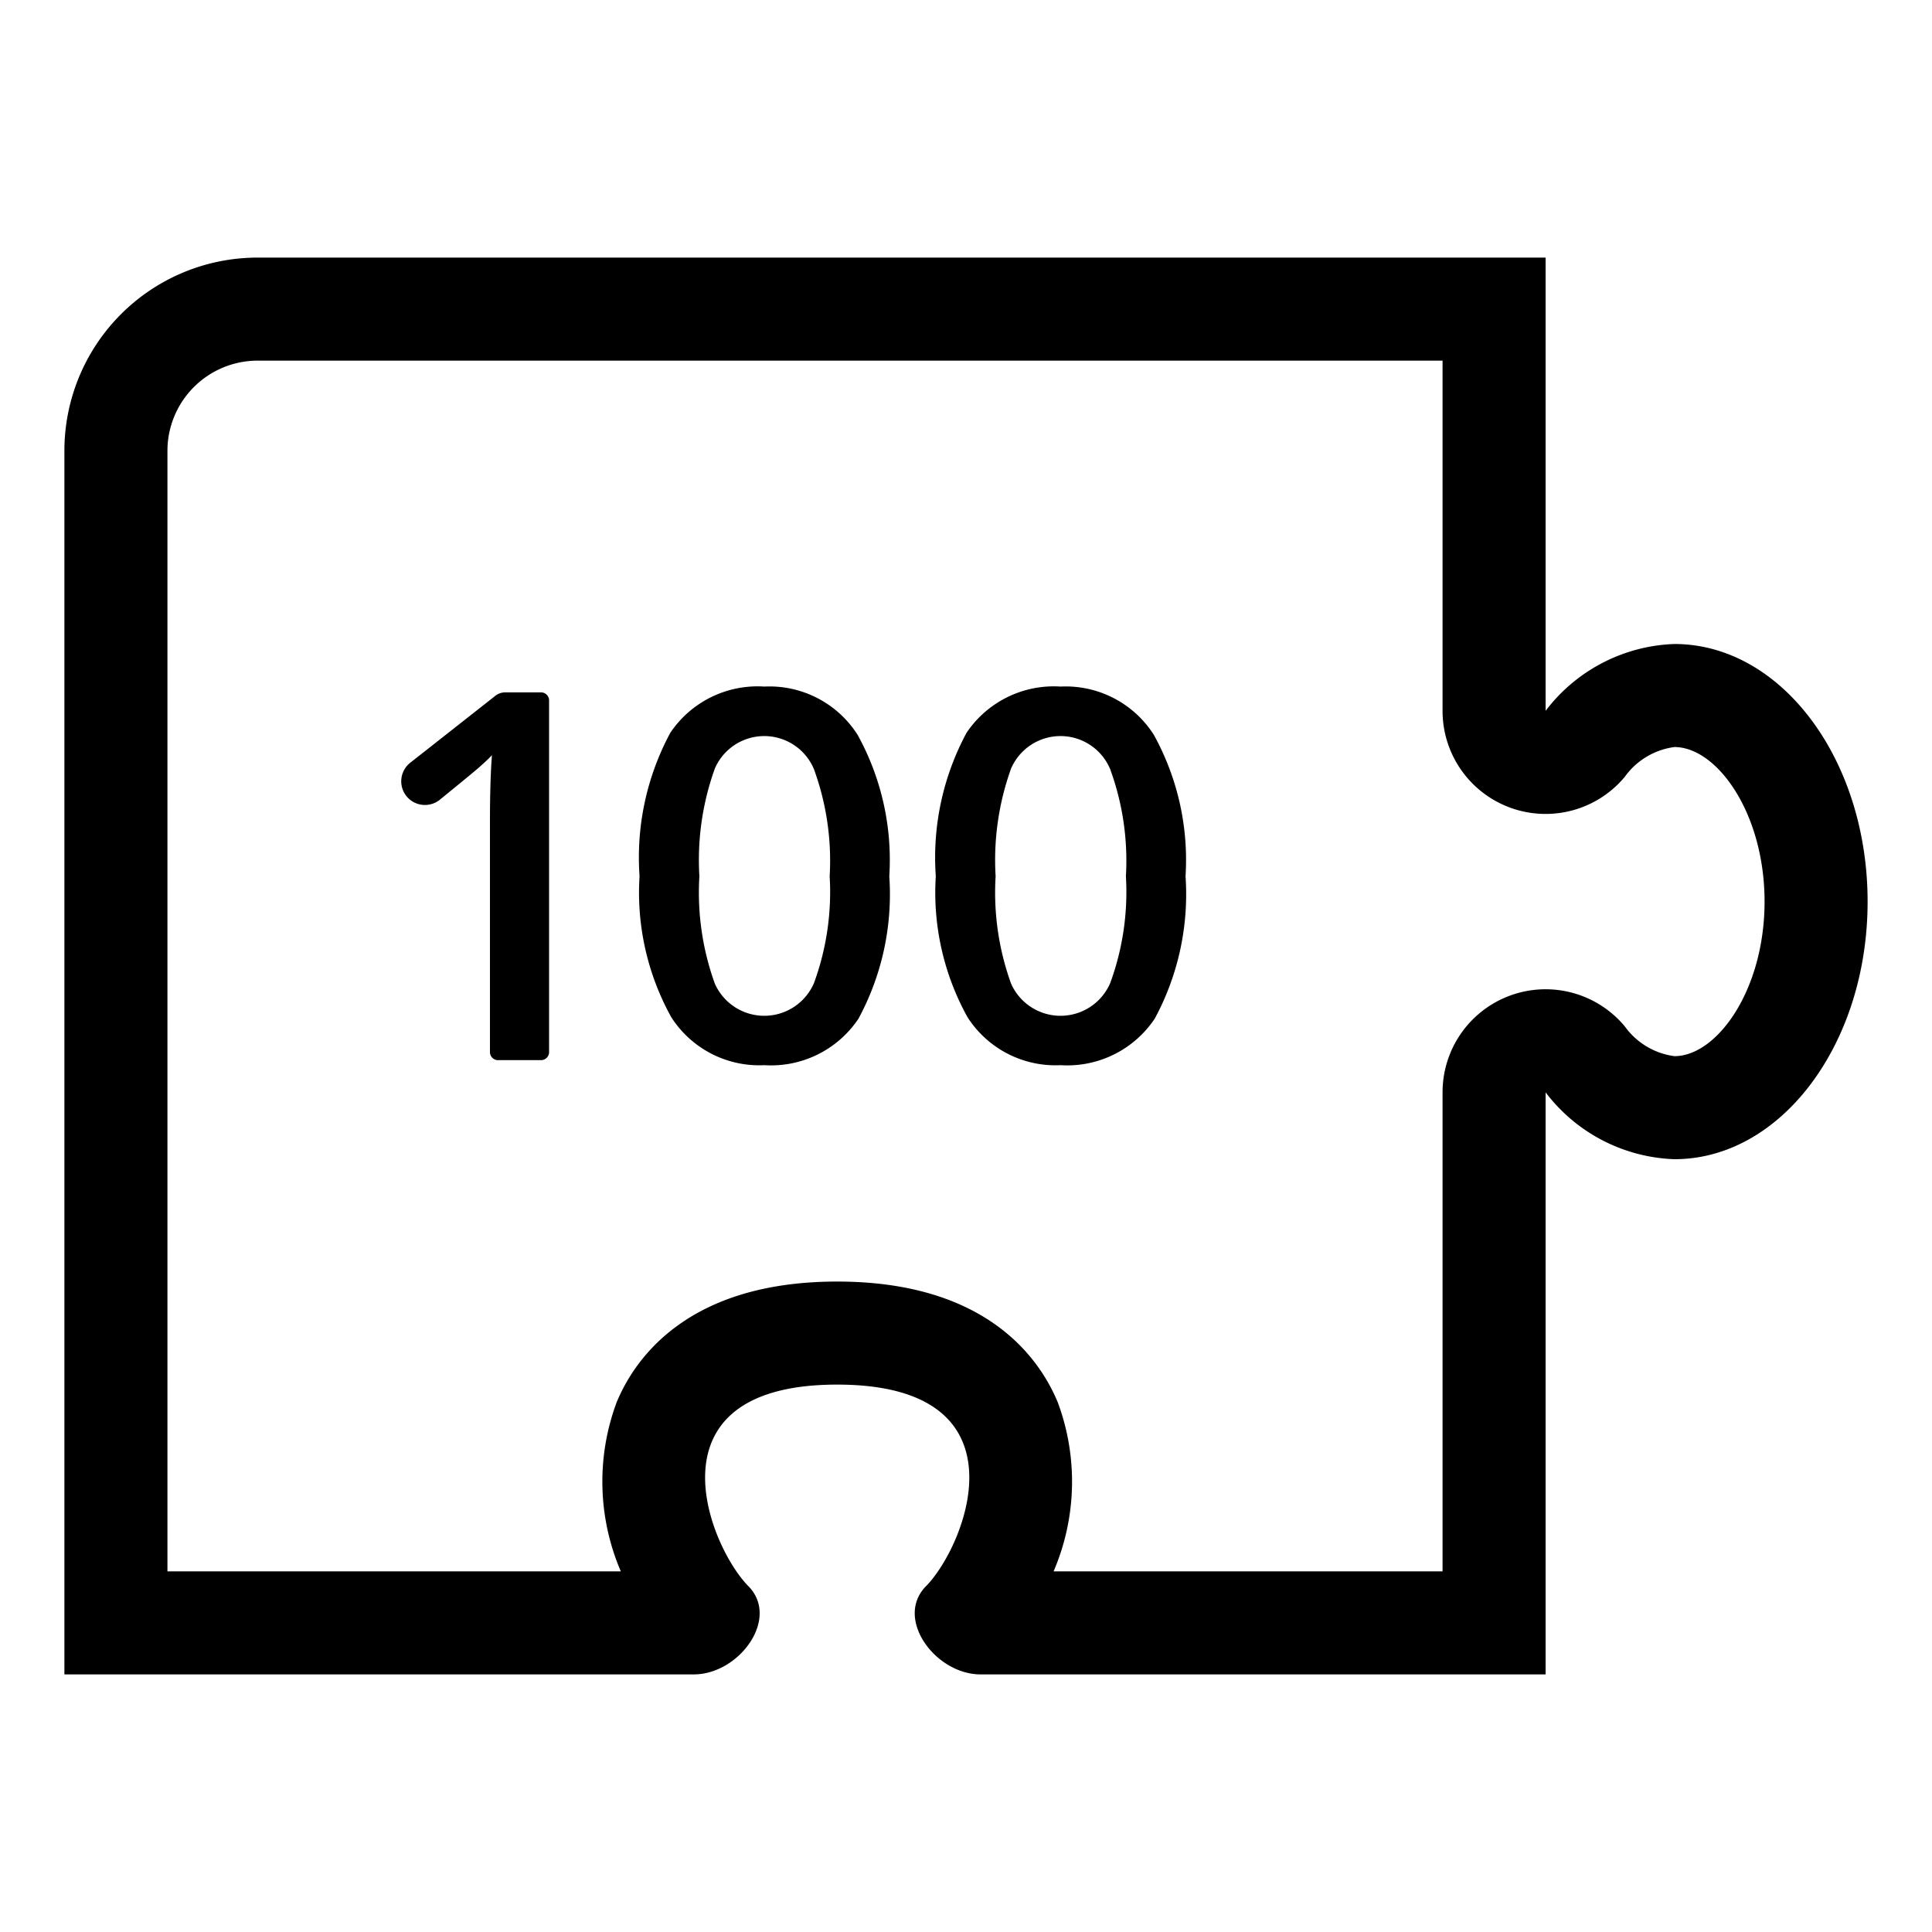
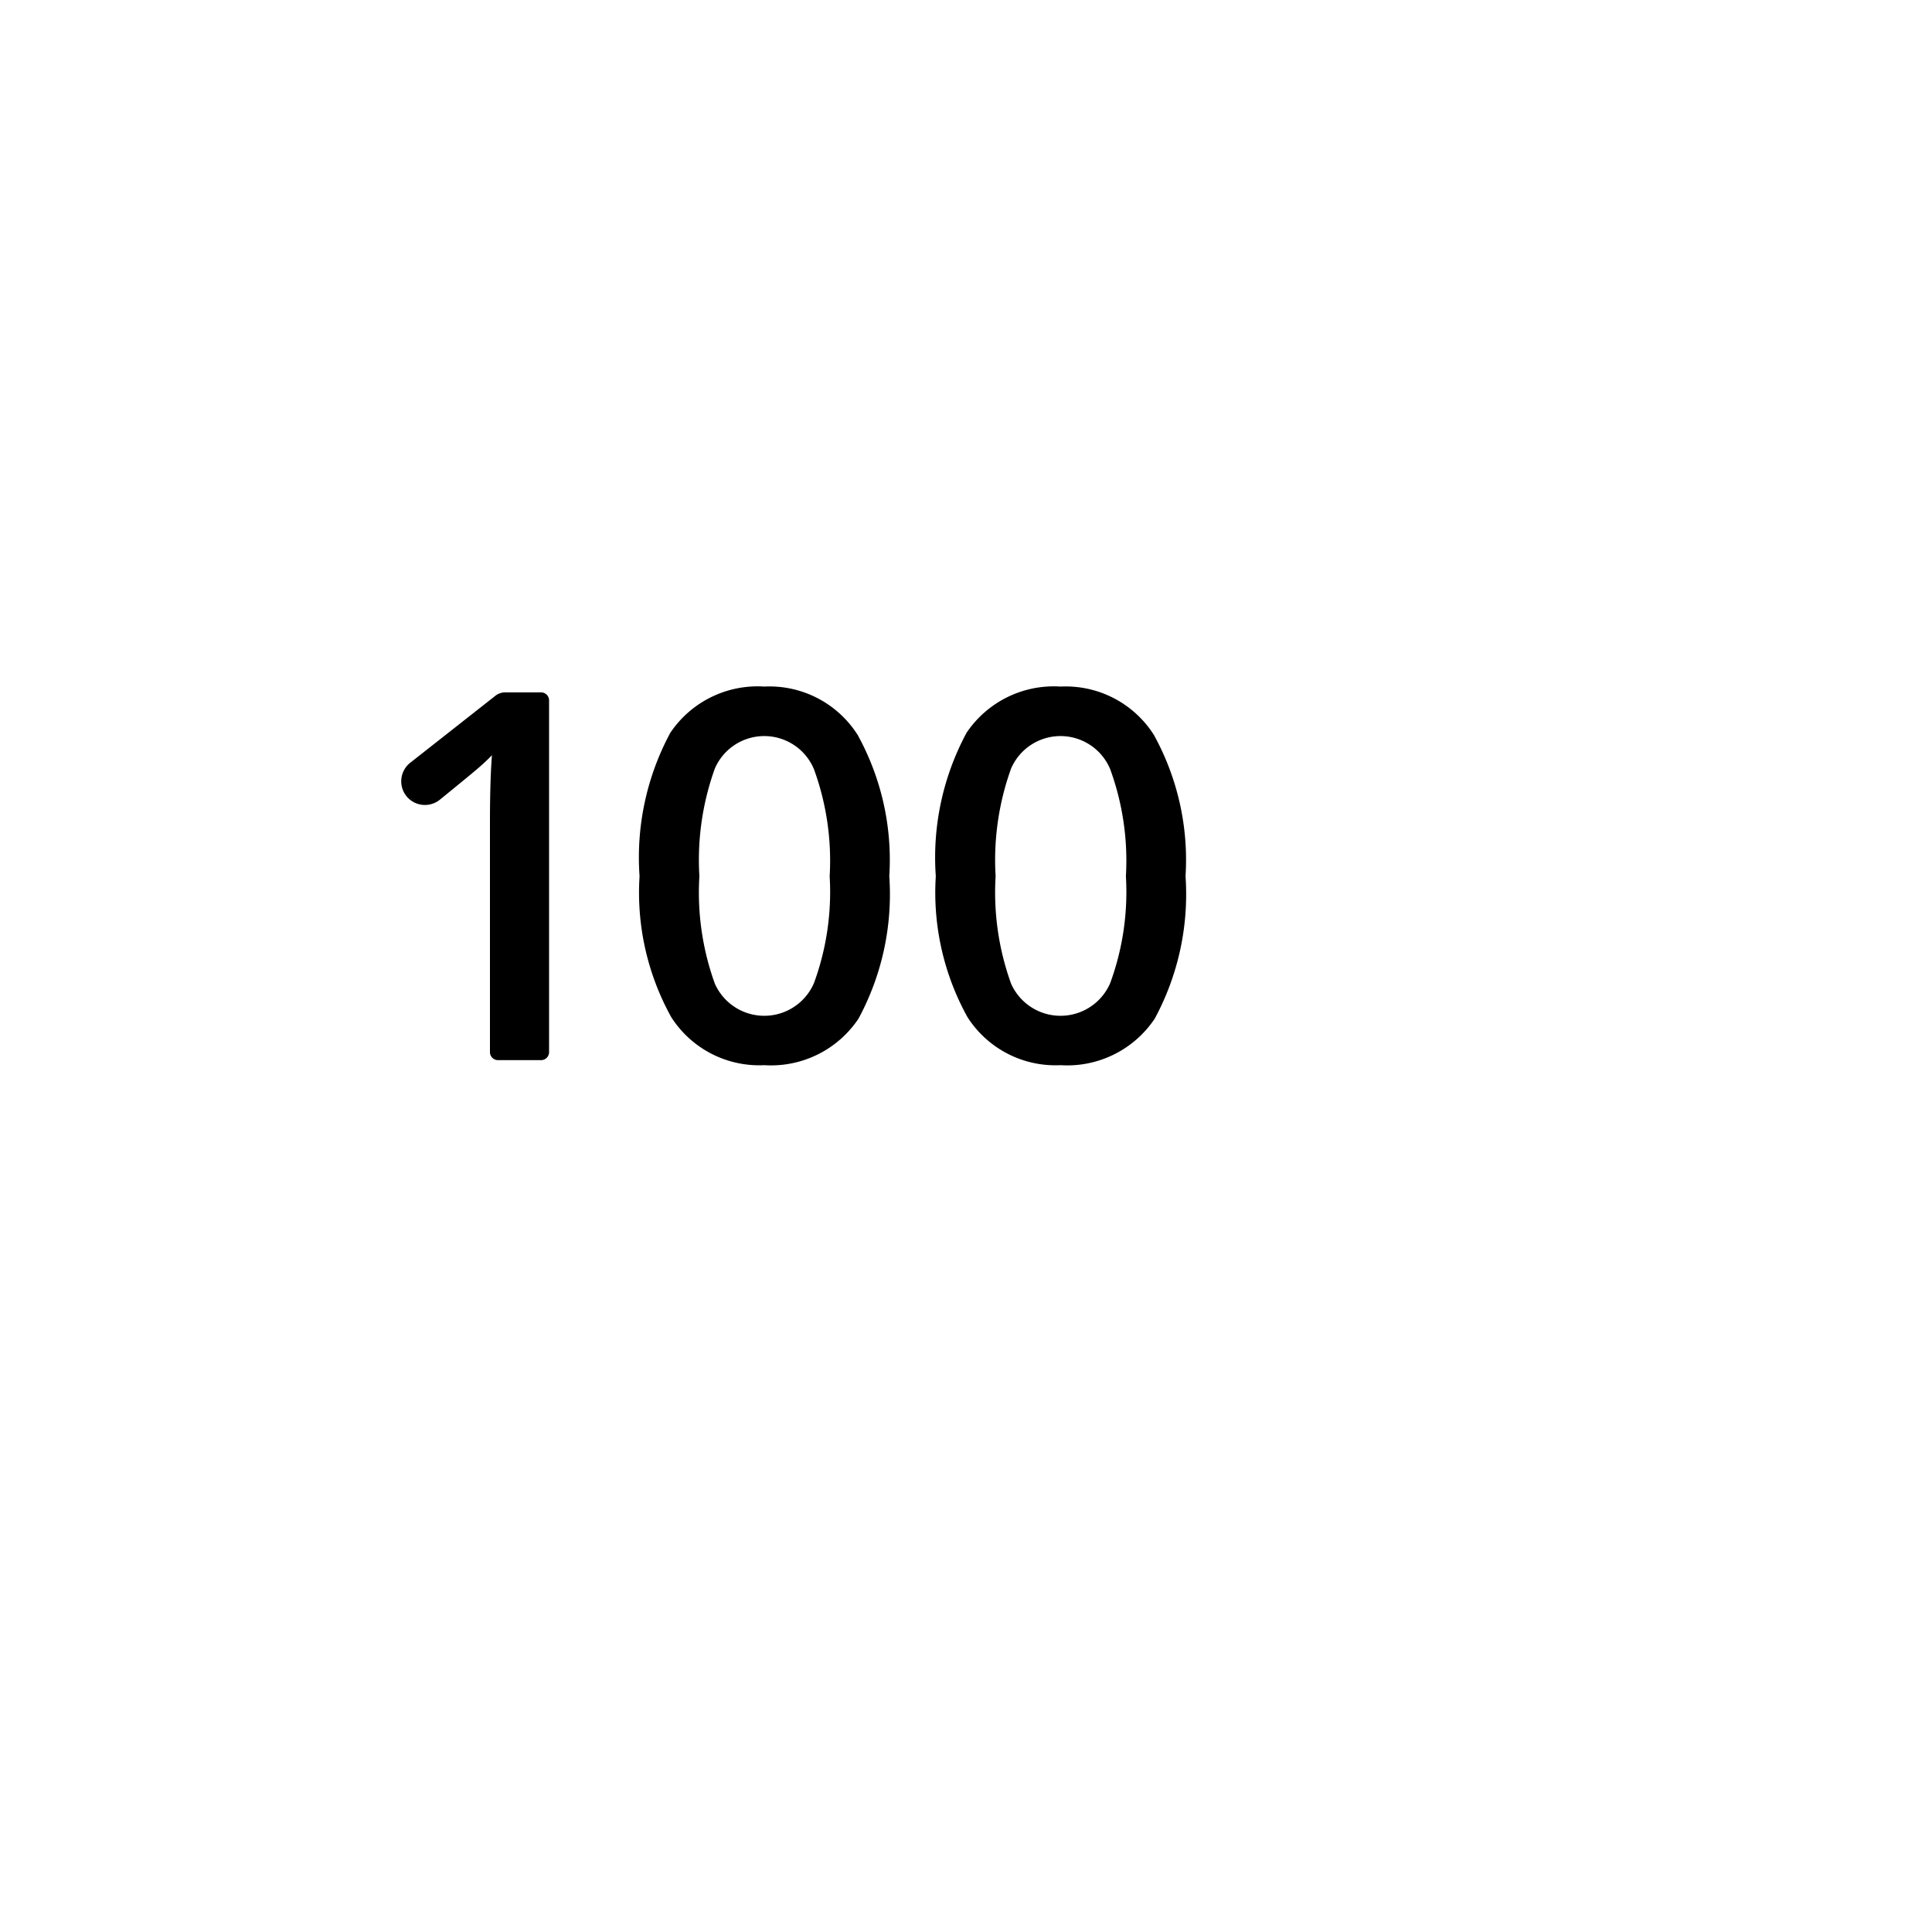
<svg xmlns="http://www.w3.org/2000/svg" viewBox="0 0 30 30">
-   <path d="M22.4,5.6v5.438a1.6,1.6,0,0,0,2.83,1.024A1.132,1.132,0,0,1,26,11.6c.661,0,1.4,1.026,1.4,2.4s-.739,2.4-1.4,2.4a1.132,1.132,0,0,1-.77-.462,1.6,1.6,0,0,0-2.83,1.024V24.4H16.36a3.531,3.531,0,0,0,.063-2.63C16.131,21.071,15.297,19.9,13,19.9s-3.131,1.171-3.423,1.87a3.531,3.531,0,0,0,.063,2.63H2.6V7A1.401,1.401,0,0,1,4,5.6H22.4M24,4H4A3,3,0,0,0,1,7V26h9.773c.704,0,1.342-.868.848-1.37C11,24,10,21.5,13,21.5s2,2.5,1.379,3.13c-.494.501.144,1.37.848,1.37H24V16.962A2.624,2.624,0,0,0,26,18c1.657,0,3-1.791,3-4s-1.343-4-3-4a2.624,2.624,0,0,0-2,1.038V4Z" />
  <path d="M18.409,13.606a4.064,4.064,0,0,1-.478,2.211,1.633,1.633,0,0,1-1.463.723,1.621,1.621,0,0,1-1.445-.746,3.989,3.989,0,0,1-.492-2.188,4.084,4.084,0,0,1,.478-2.228,1.633,1.633,0,0,1,1.459-.717,1.622,1.622,0,0,1,1.449.75A4.019,4.019,0,0,1,18.409,13.606Zm-2.949,0a4.16,4.16,0,0,0,.24,1.668.84.84,0,0,0,1.539-.008,4.11,4.11,0,0,0,.244-1.66,4.144,4.144,0,0,0-.244-1.662.836.836,0,0,0-1.539-.01A4.191,4.191,0,0,0,15.46,13.606Z" />
  <path d="M13.809,13.606a4.064,4.064,0,0,1-.478,2.211,1.633,1.633,0,0,1-1.463.723,1.621,1.621,0,0,1-1.445-.746,3.989,3.989,0,0,1-.492-2.188,4.084,4.084,0,0,1,.478-2.228,1.633,1.633,0,0,1,1.459-.717,1.622,1.622,0,0,1,1.449.75A4.019,4.019,0,0,1,13.809,13.606Zm-2.949,0a4.16,4.16,0,0,0,.24,1.668.84.84,0,0,0,1.539-.008,4.11,4.11,0,0,0,.244-1.66,4.144,4.144,0,0,0-.244-1.662.836.836,0,0,0-1.539-.01A4.191,4.191,0,0,0,10.86,13.606Z" />
  <path d="M6.31,12.361a.368.368,0,0,1,.061-.518l1.321-1.039a.25.25,0,0,1,.154-.053H8.401a.125.125,0,0,1,.125.125v5.461a.125.125,0,0,1-.125.125H7.733a.125.125,0,0,1-.125-.125V12.774q0-.66.031-1.047-.09.094-.221.207-.103.089-.587.483A.369.369,0,0,1,6.31,12.361Z" />
</svg>